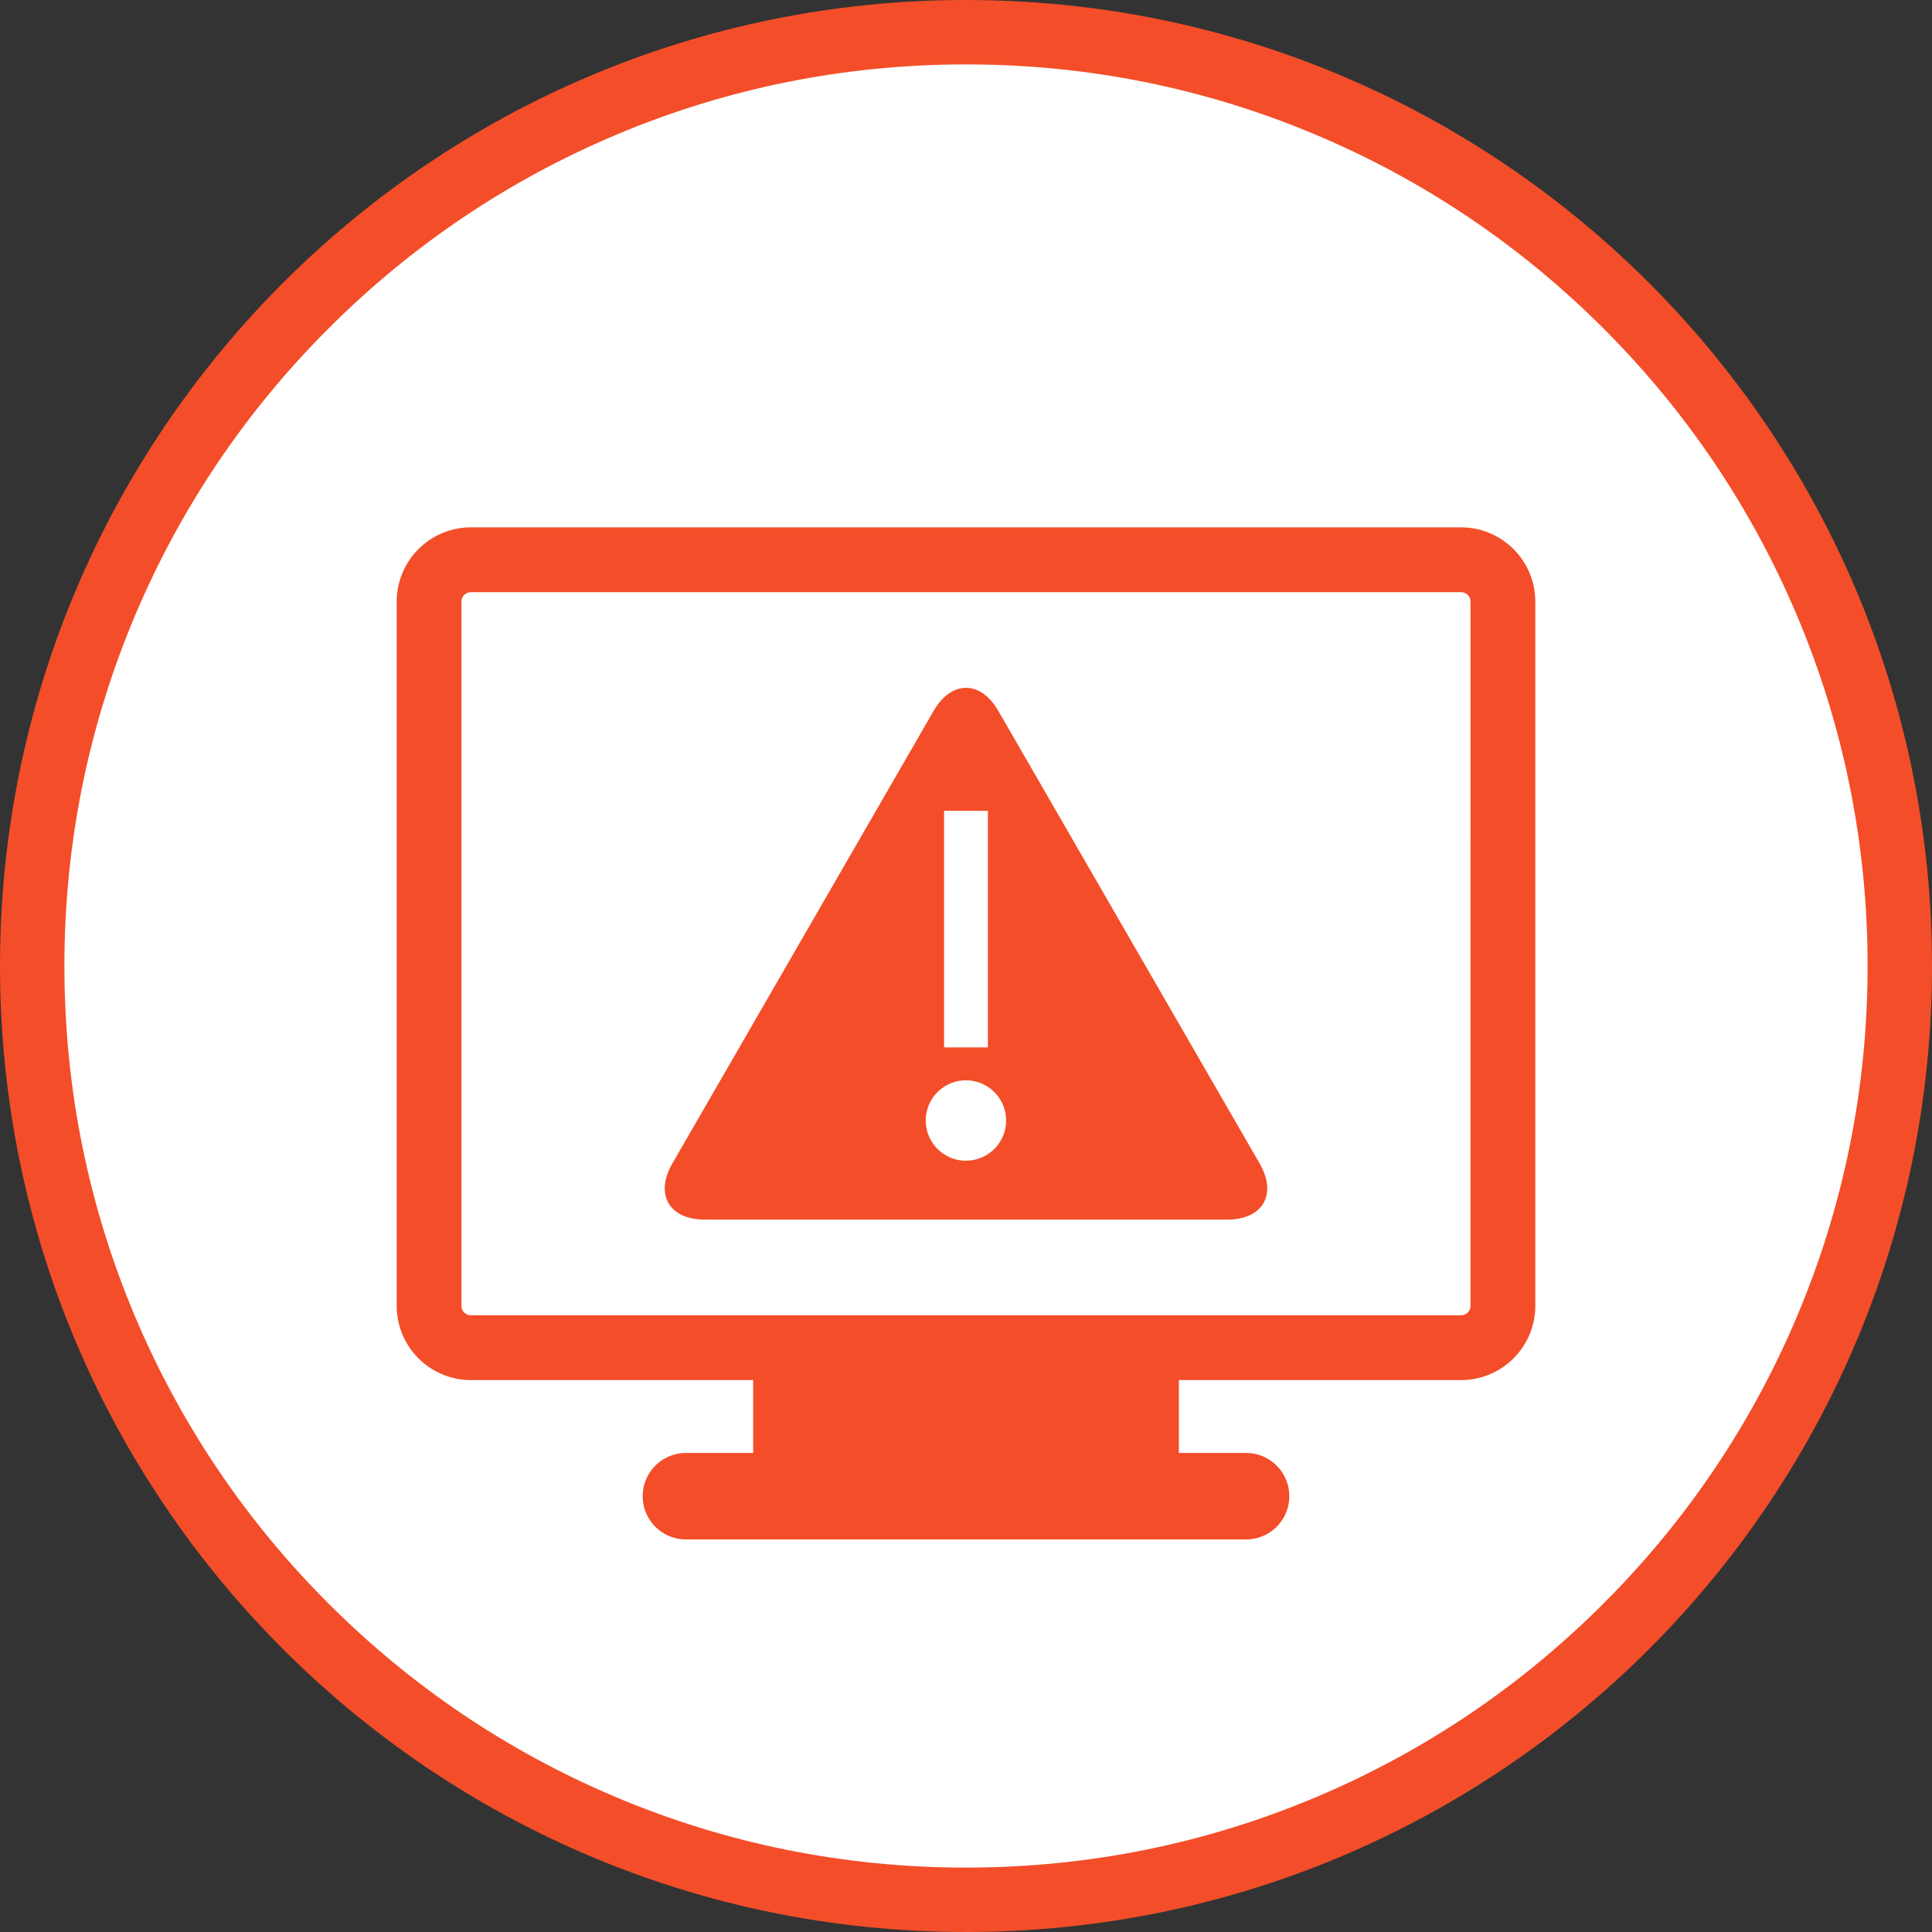
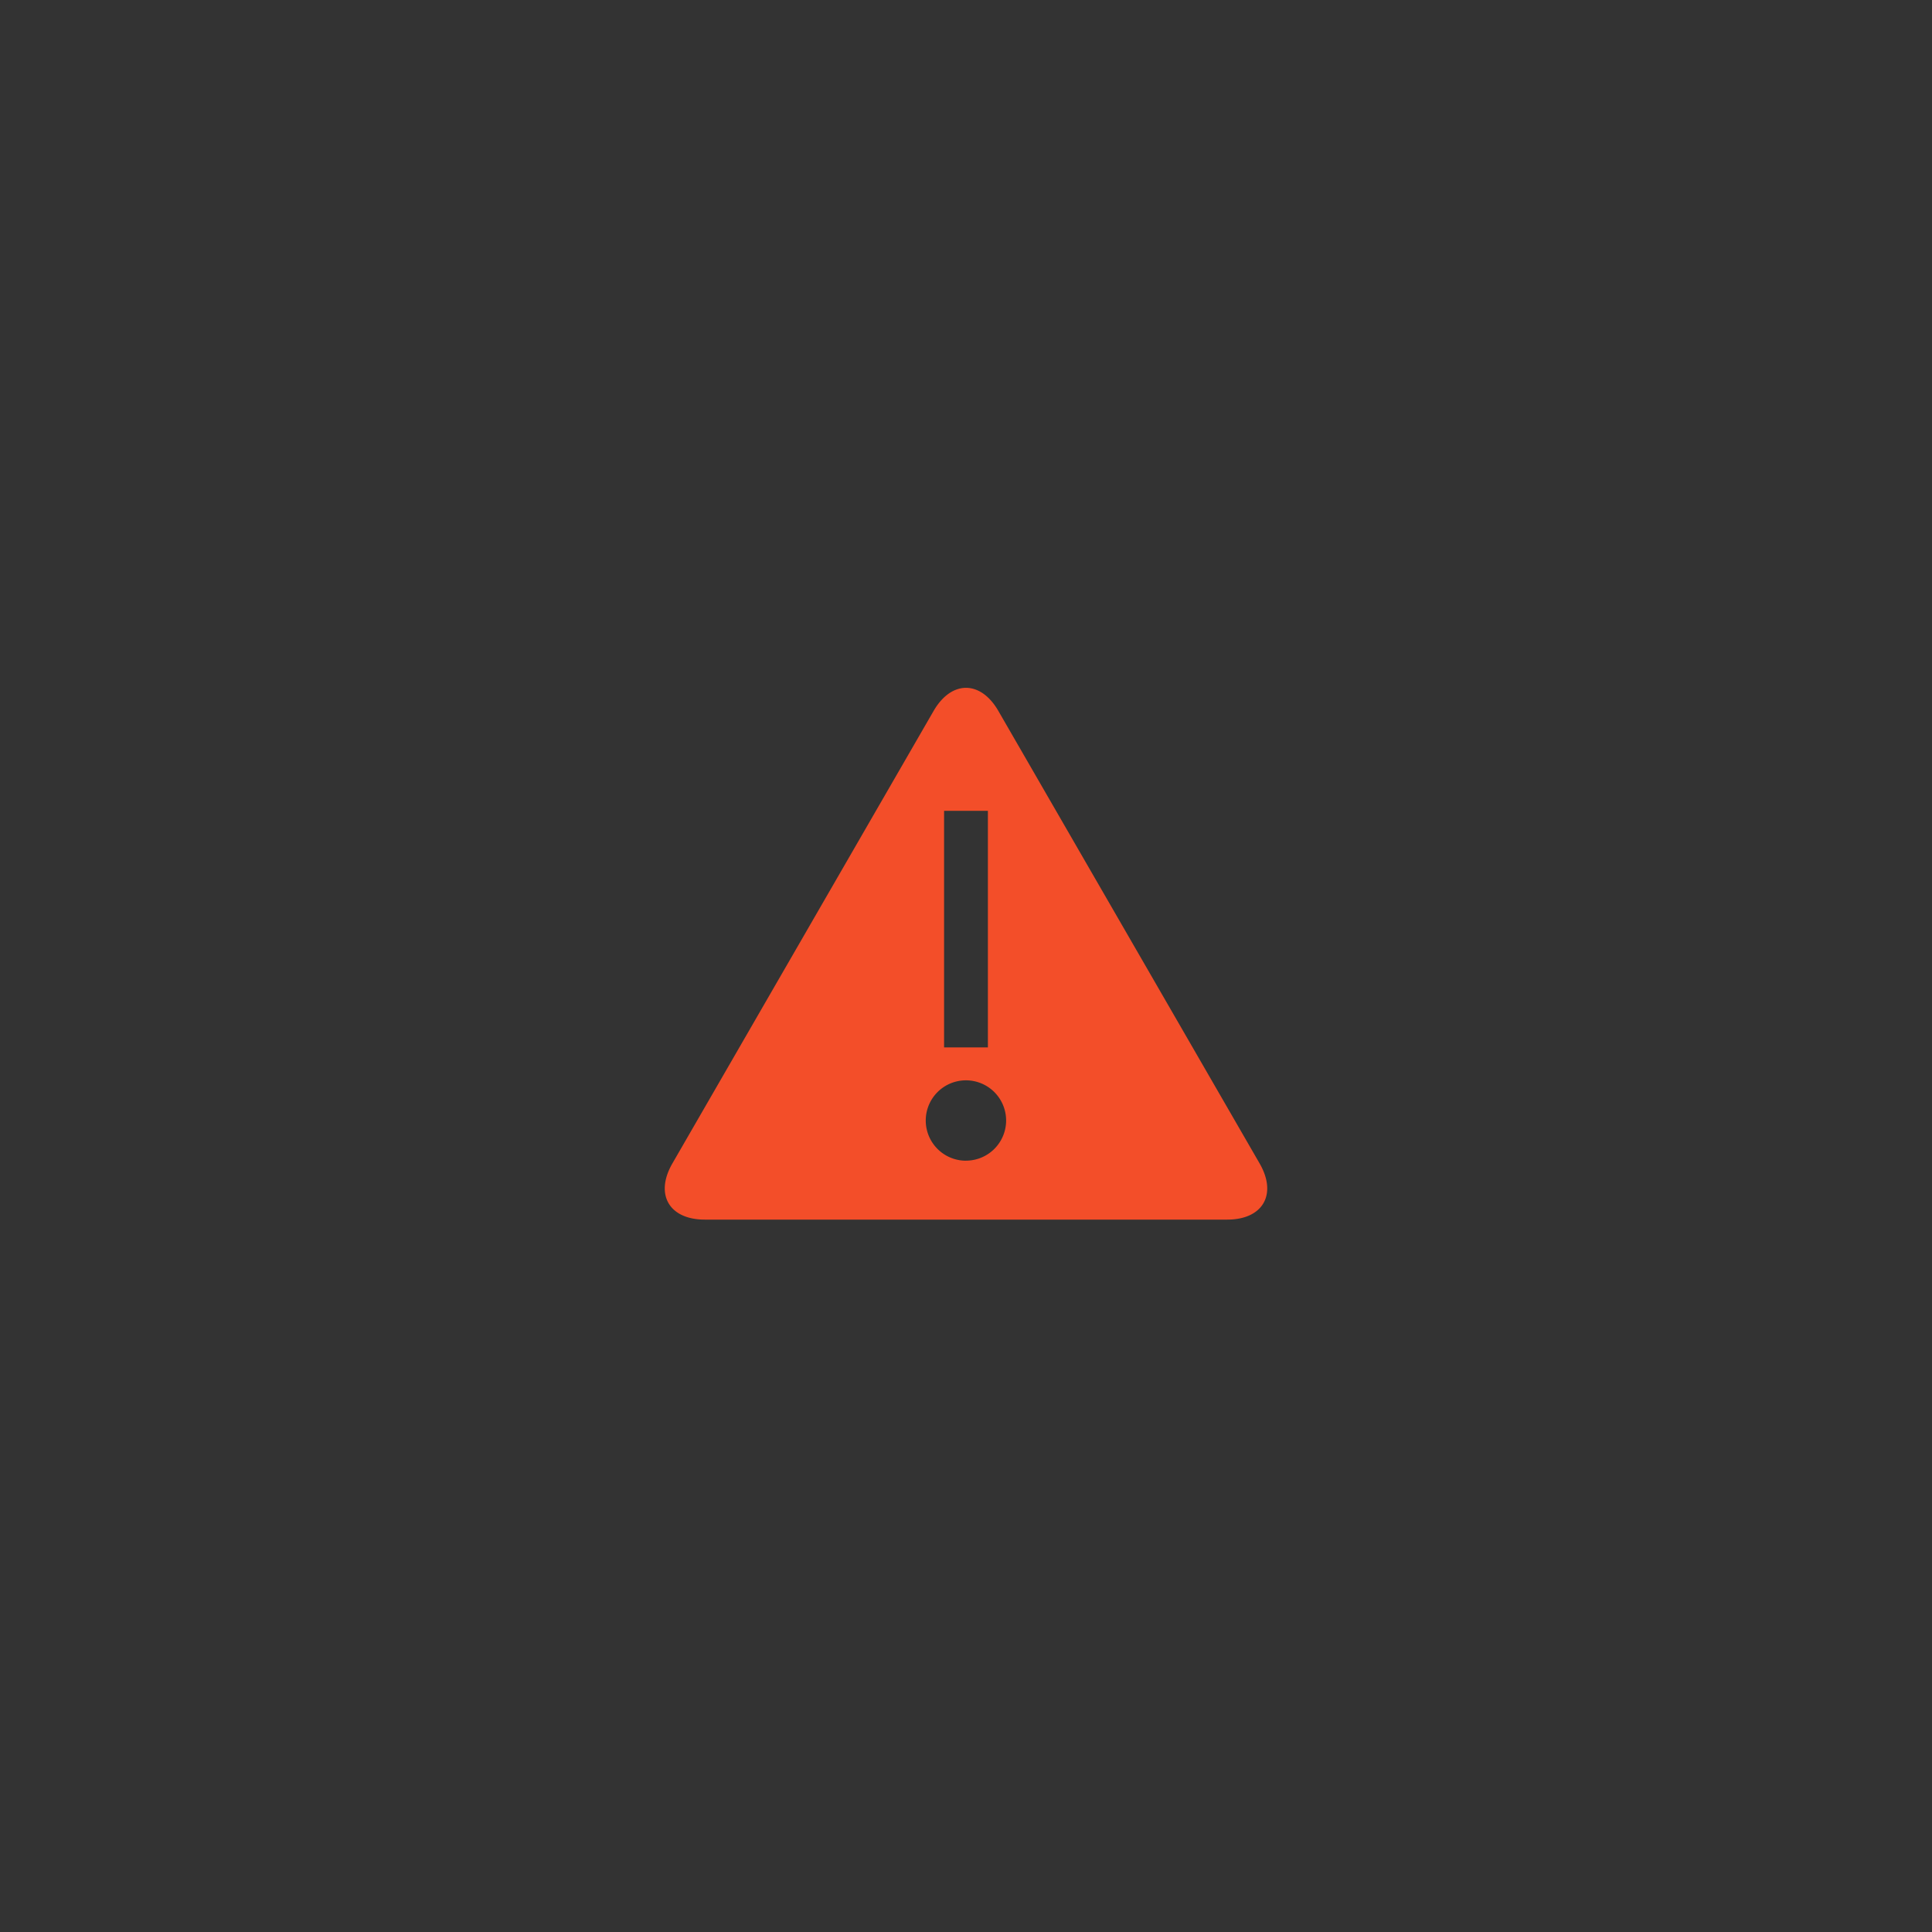
<svg xmlns="http://www.w3.org/2000/svg" width="90" height="90" viewBox="0 0 90 90">
  <rect x="0" y="0" width="90" height="90" fill="#333333" stroke="none" />
  <g id="S1_Icon_2" data-name="S1 Icon 2" transform="translate(-450.928 -1959.638)">
    <g id="Path_13738" data-name="Path 13738" transform="translate(450.928 1959.638)" fill="#fff">
-       <path d="M 45 88.5 C 39.127 88.5 33.43 87.35 28.068 85.082 C 22.889 82.891 18.236 79.755 14.241 75.759 C 10.245 71.764 7.109 67.111 4.918 61.932 C 2.65 56.57 1.5 50.873 1.5 45 C 1.5 39.127 2.65 33.43 4.918 28.068 C 7.109 22.889 10.245 18.236 14.241 14.241 C 18.236 10.245 22.889 7.109 28.068 4.918 C 33.43 2.65 39.127 1.5 45 1.5 C 50.873 1.5 56.57 2.65 61.932 4.918 C 67.111 7.109 71.764 10.245 75.759 14.241 C 79.755 18.236 82.891 22.889 85.082 28.068 C 87.35 33.43 88.5 39.127 88.5 45 C 88.5 50.873 87.35 56.57 85.082 61.932 C 82.891 67.111 79.755 71.764 75.759 75.759 C 71.764 79.755 67.111 82.891 61.932 85.082 C 56.57 87.35 50.873 88.5 45 88.5 Z" stroke="none" />
-       <path d="M 45 3 C 39.329 3 33.829 4.11 28.653 6.299 C 23.652 8.415 19.16 11.443 15.302 15.302 C 11.443 19.16 8.415 23.652 6.299 28.653 C 4.11 33.829 3 39.329 3 45 C 3 50.671 4.11 56.171 6.299 61.347 C 8.415 66.348 11.443 70.84 15.302 74.698 C 19.16 78.557 23.652 81.585 28.653 83.701 C 33.829 85.89 39.329 87 45 87 C 50.671 87 56.171 85.89 61.347 83.701 C 66.348 81.585 70.84 78.557 74.698 74.698 C 78.557 70.84 81.585 66.348 83.701 61.347 C 85.89 56.171 87 50.671 87 45 C 87 39.329 85.89 33.829 83.701 28.653 C 81.585 23.652 78.557 19.16 74.698 15.302 C 70.84 11.443 66.348 8.415 61.347 6.299 C 56.171 4.11 50.671 3 45 3 M 45 0 C 69.853 0 90 20.147 90 45 C 90 69.853 69.853 90 45 90 C 20.147 90 0 69.853 0 45 C 0 20.147 20.147 0 45 0 Z" stroke="none" fill="#f34e29" />
-     </g>
+       </g>
    <g id="noun-computer-error-3455742" transform="translate(468.907 1981.981)">
-       <path id="Path_15727" data-name="Path 15727" d="M50.084,2.223H3.958A3.463,3.463,0,0,0,.5,5.681V38.489a3.462,3.462,0,0,0,3.458,3.458H17.106v3.395H13.974a2.014,2.014,0,0,0,0,4.028H40.068a2.014,2.014,0,1,0,0-4.028H36.937V41.947H50.084a3.462,3.462,0,0,0,3.458-3.458V5.681A3.463,3.463,0,0,0,50.084,2.223Zm.438,36.266a.44.44,0,0,1-.44.44H3.958a.44.44,0,0,1-.44-.44V5.681a.439.439,0,0,1,.44-.438H50.083a.439.439,0,0,1,.44.438Z" transform="translate(0 0)" fill="#f34e29" />
      <path id="Path_15728" data-name="Path 15728" d="M23.34,7.671c-.828-1.439-2.188-1.439-3.02,0L8.153,28.748c-.83,1.439-.152,2.616,1.509,2.616H34c1.661,0,2.339-1.177,1.509-2.616ZM20.81,12.32h2.041V23.341H20.81Zm1.021,16.3A1.872,1.872,0,1,1,23.7,26.746,1.872,1.872,0,0,1,21.831,28.618Z" transform="translate(5.19 3.107)" fill="#f34e29" />
    </g>
  </g>
</svg>